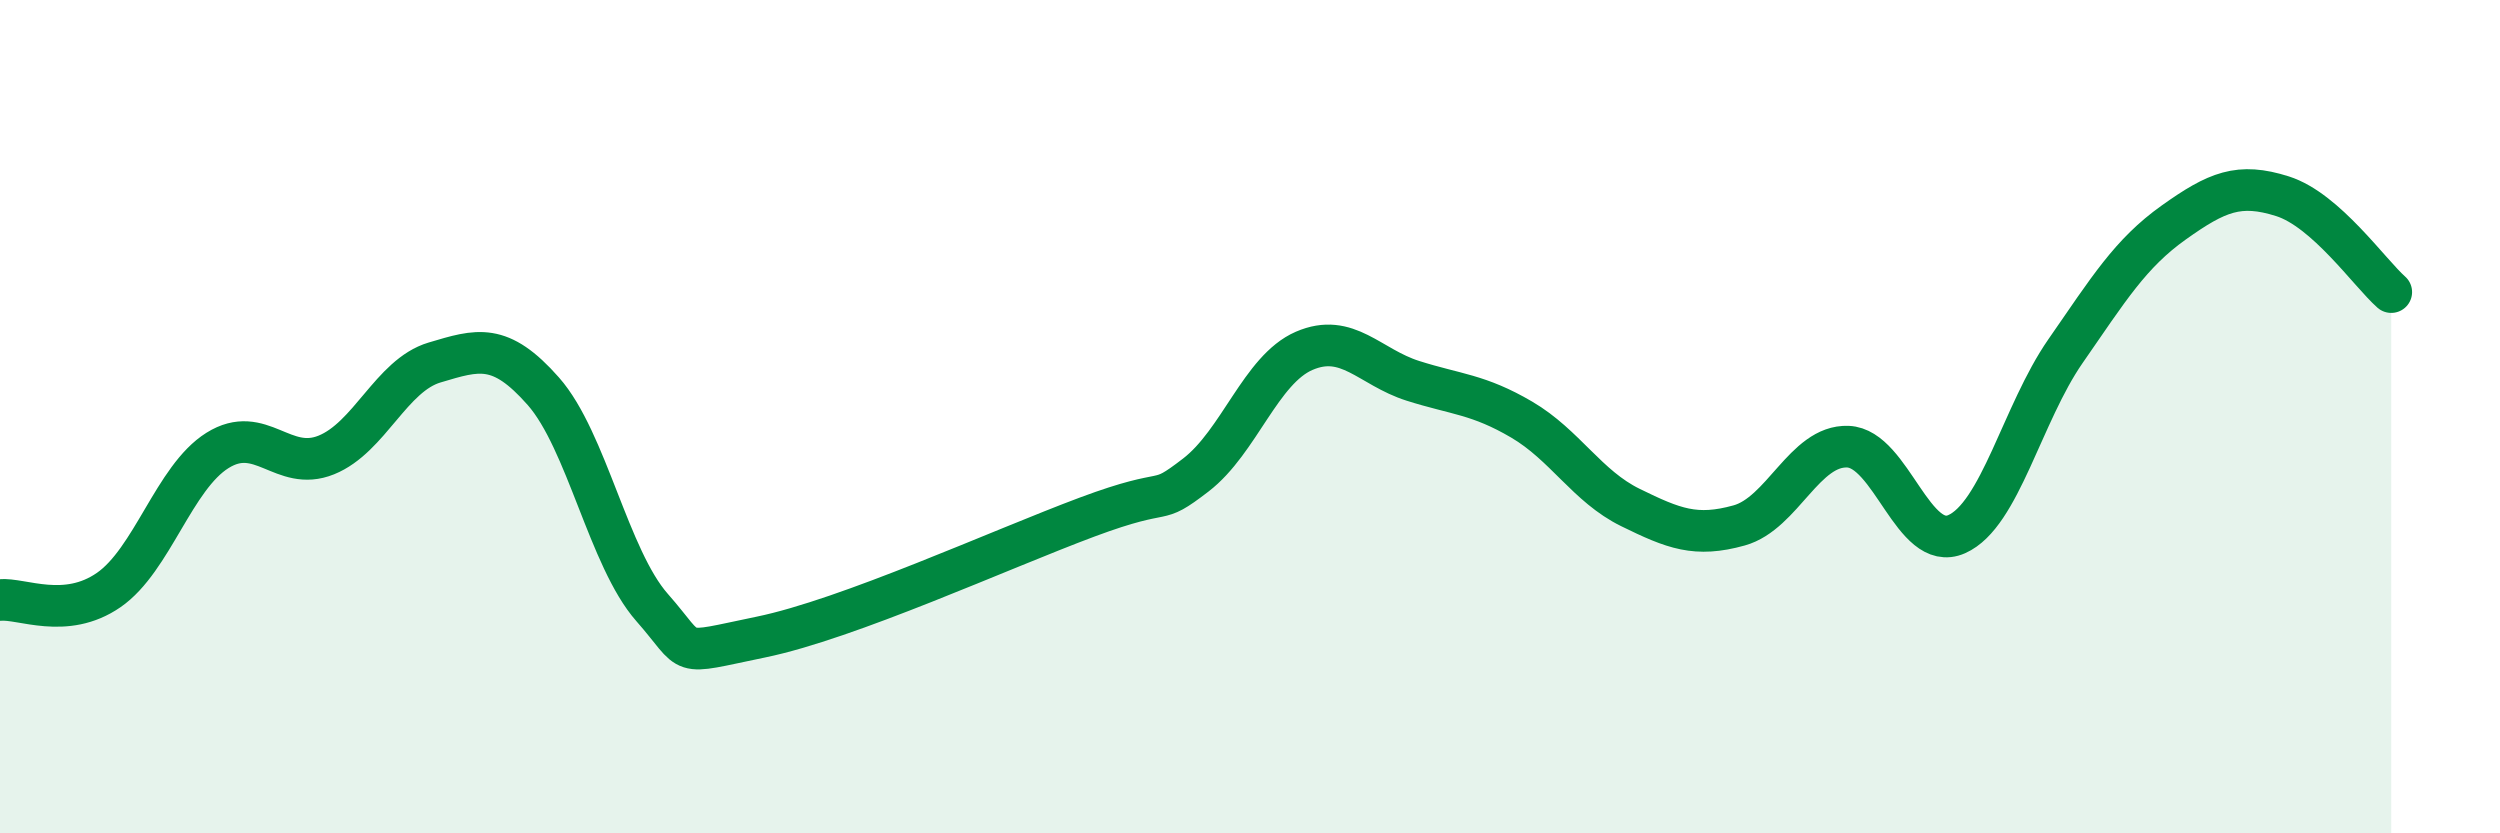
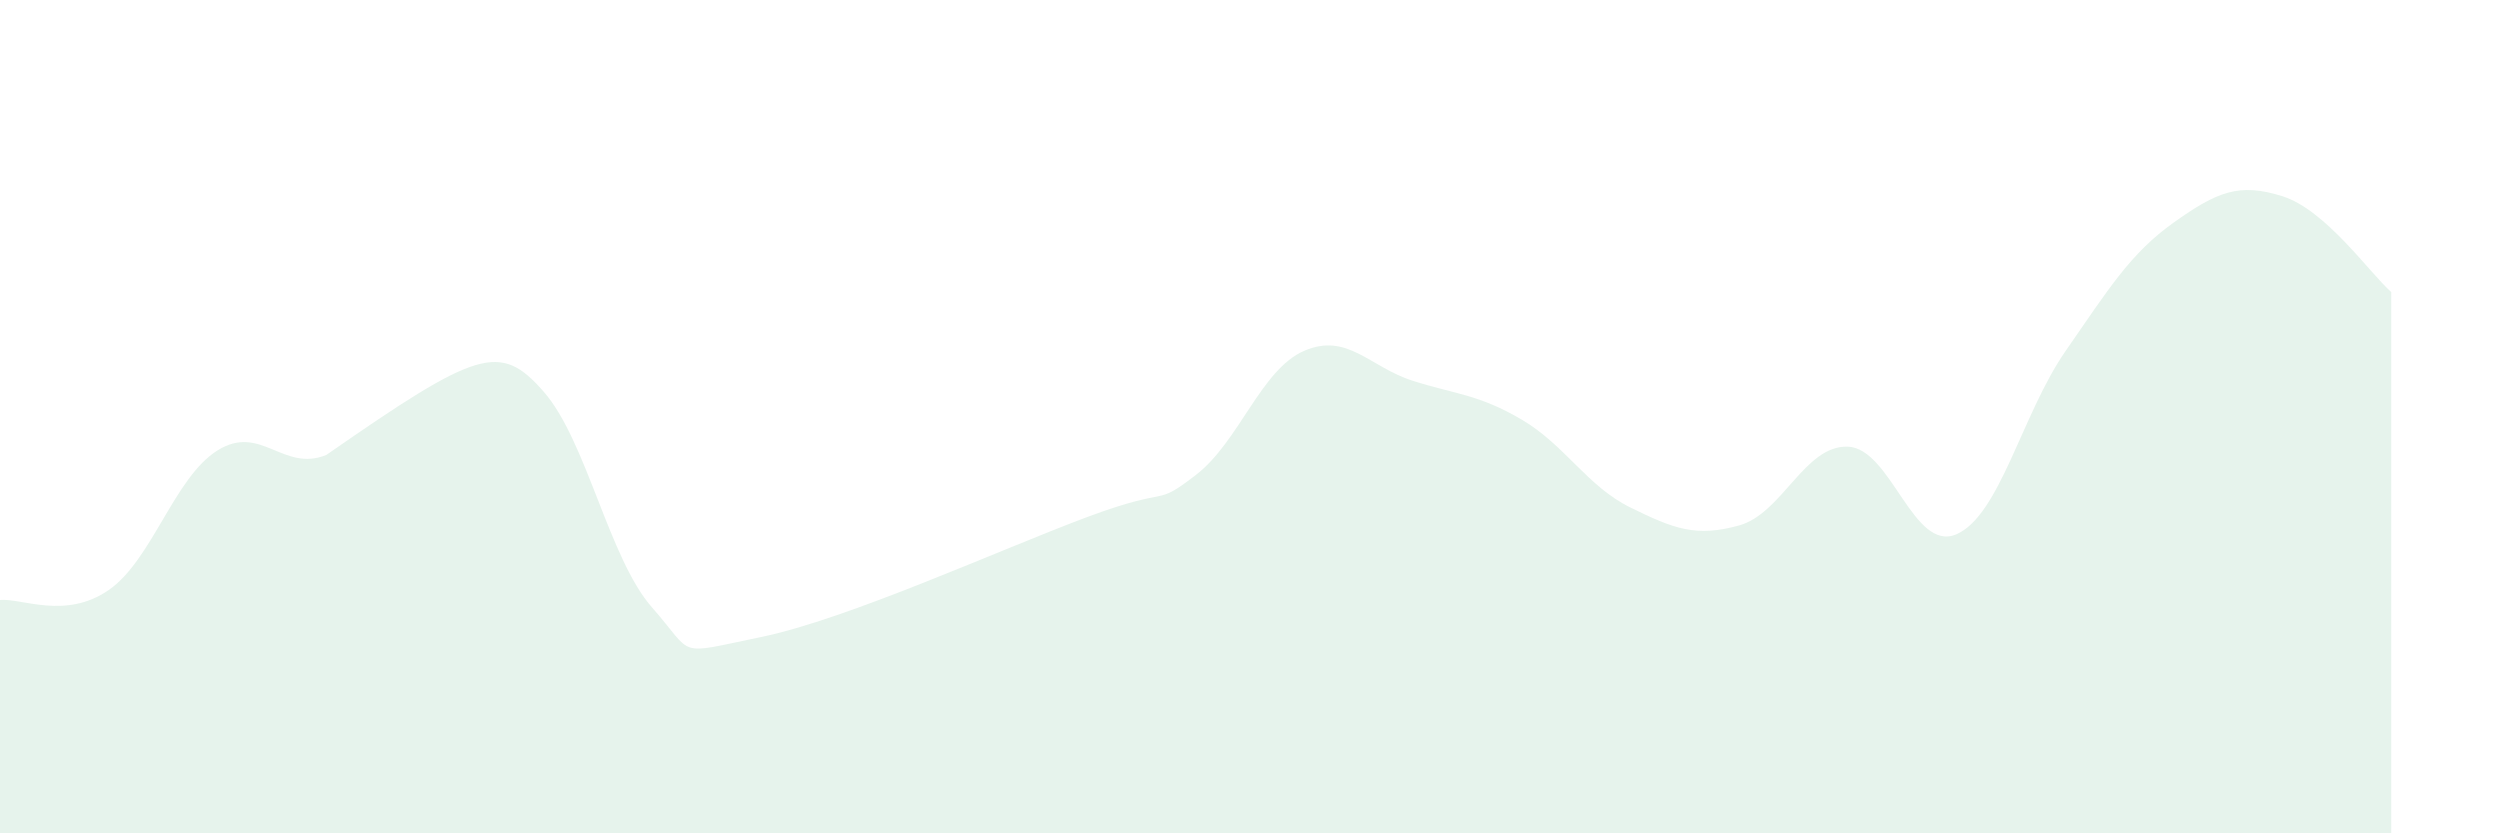
<svg xmlns="http://www.w3.org/2000/svg" width="60" height="20" viewBox="0 0 60 20">
-   <path d="M 0,14.4 C 0.52,14.35 1.57,14.88 2.61,14.16 C 3.65,13.44 4.18,11.46 5.22,10.81 C 6.26,10.16 6.79,11.34 7.83,10.92 C 8.87,10.5 9.39,9.01 10.43,8.7 C 11.47,8.39 12,8.21 13.04,9.39 C 14.08,10.57 14.61,13.4 15.65,14.58 C 16.69,15.76 16.17,15.72 18.26,15.29 C 20.35,14.86 24,13.19 26.09,12.41 C 28.18,11.63 27.66,12.2 28.7,11.4 C 29.74,10.6 30.26,8.87 31.3,8.42 C 32.34,7.97 32.87,8.81 33.91,9.14 C 34.95,9.47 35.48,9.46 36.52,10.07 C 37.56,10.68 38.09,11.67 39.13,12.18 C 40.17,12.69 40.7,12.9 41.74,12.61 C 42.78,12.32 43.31,10.68 44.35,10.72 C 45.39,10.76 45.92,13.28 46.96,12.82 C 48,12.36 48.53,9.93 49.57,8.43 C 50.61,6.93 51.13,6.08 52.17,5.34 C 53.21,4.6 53.74,4.38 54.78,4.71 C 55.82,5.04 56.87,6.55 57.39,7.01L57.39 20L0 20Z" fill="#008740" opacity="0.1" stroke-linecap="round" stroke-linejoin="round" />
-   <path d="M 0,14.4 C 0.52,14.35 1.57,14.88 2.61,14.16 C 3.65,13.44 4.18,11.46 5.22,10.81 C 6.26,10.16 6.79,11.34 7.83,10.92 C 8.87,10.5 9.39,9.01 10.43,8.7 C 11.47,8.39 12,8.21 13.04,9.39 C 14.08,10.57 14.61,13.4 15.65,14.58 C 16.69,15.76 16.17,15.72 18.26,15.29 C 20.35,14.86 24,13.19 26.09,12.41 C 28.18,11.63 27.66,12.2 28.7,11.4 C 29.74,10.6 30.26,8.87 31.3,8.42 C 32.34,7.97 32.87,8.81 33.91,9.14 C 34.95,9.47 35.48,9.46 36.52,10.07 C 37.56,10.68 38.09,11.67 39.13,12.18 C 40.17,12.69 40.7,12.9 41.74,12.61 C 42.78,12.32 43.31,10.68 44.35,10.72 C 45.39,10.76 45.92,13.28 46.96,12.82 C 48,12.36 48.53,9.93 49.57,8.43 C 50.61,6.93 51.13,6.08 52.17,5.34 C 53.21,4.6 53.74,4.38 54.78,4.71 C 55.82,5.04 56.87,6.55 57.39,7.01" stroke="#008740" stroke-width="1" fill="none" stroke-linecap="round" stroke-linejoin="round" />
+   <path d="M 0,14.4 C 0.52,14.35 1.57,14.88 2.61,14.16 C 3.65,13.44 4.18,11.46 5.22,10.81 C 6.26,10.16 6.79,11.34 7.83,10.92 C 11.47,8.39 12,8.21 13.04,9.39 C 14.08,10.57 14.61,13.4 15.65,14.58 C 16.69,15.76 16.17,15.72 18.26,15.29 C 20.35,14.86 24,13.19 26.09,12.41 C 28.18,11.63 27.66,12.2 28.7,11.4 C 29.74,10.6 30.26,8.87 31.3,8.42 C 32.34,7.97 32.87,8.81 33.91,9.14 C 34.95,9.47 35.48,9.46 36.52,10.07 C 37.56,10.68 38.09,11.67 39.13,12.18 C 40.17,12.69 40.7,12.9 41.74,12.61 C 42.78,12.32 43.31,10.68 44.35,10.72 C 45.39,10.76 45.92,13.28 46.96,12.82 C 48,12.36 48.53,9.93 49.57,8.43 C 50.61,6.93 51.13,6.08 52.17,5.34 C 53.21,4.6 53.74,4.38 54.78,4.71 C 55.82,5.04 56.87,6.55 57.39,7.01L57.39 20L0 20Z" fill="#008740" opacity="0.1" stroke-linecap="round" stroke-linejoin="round" />
</svg>